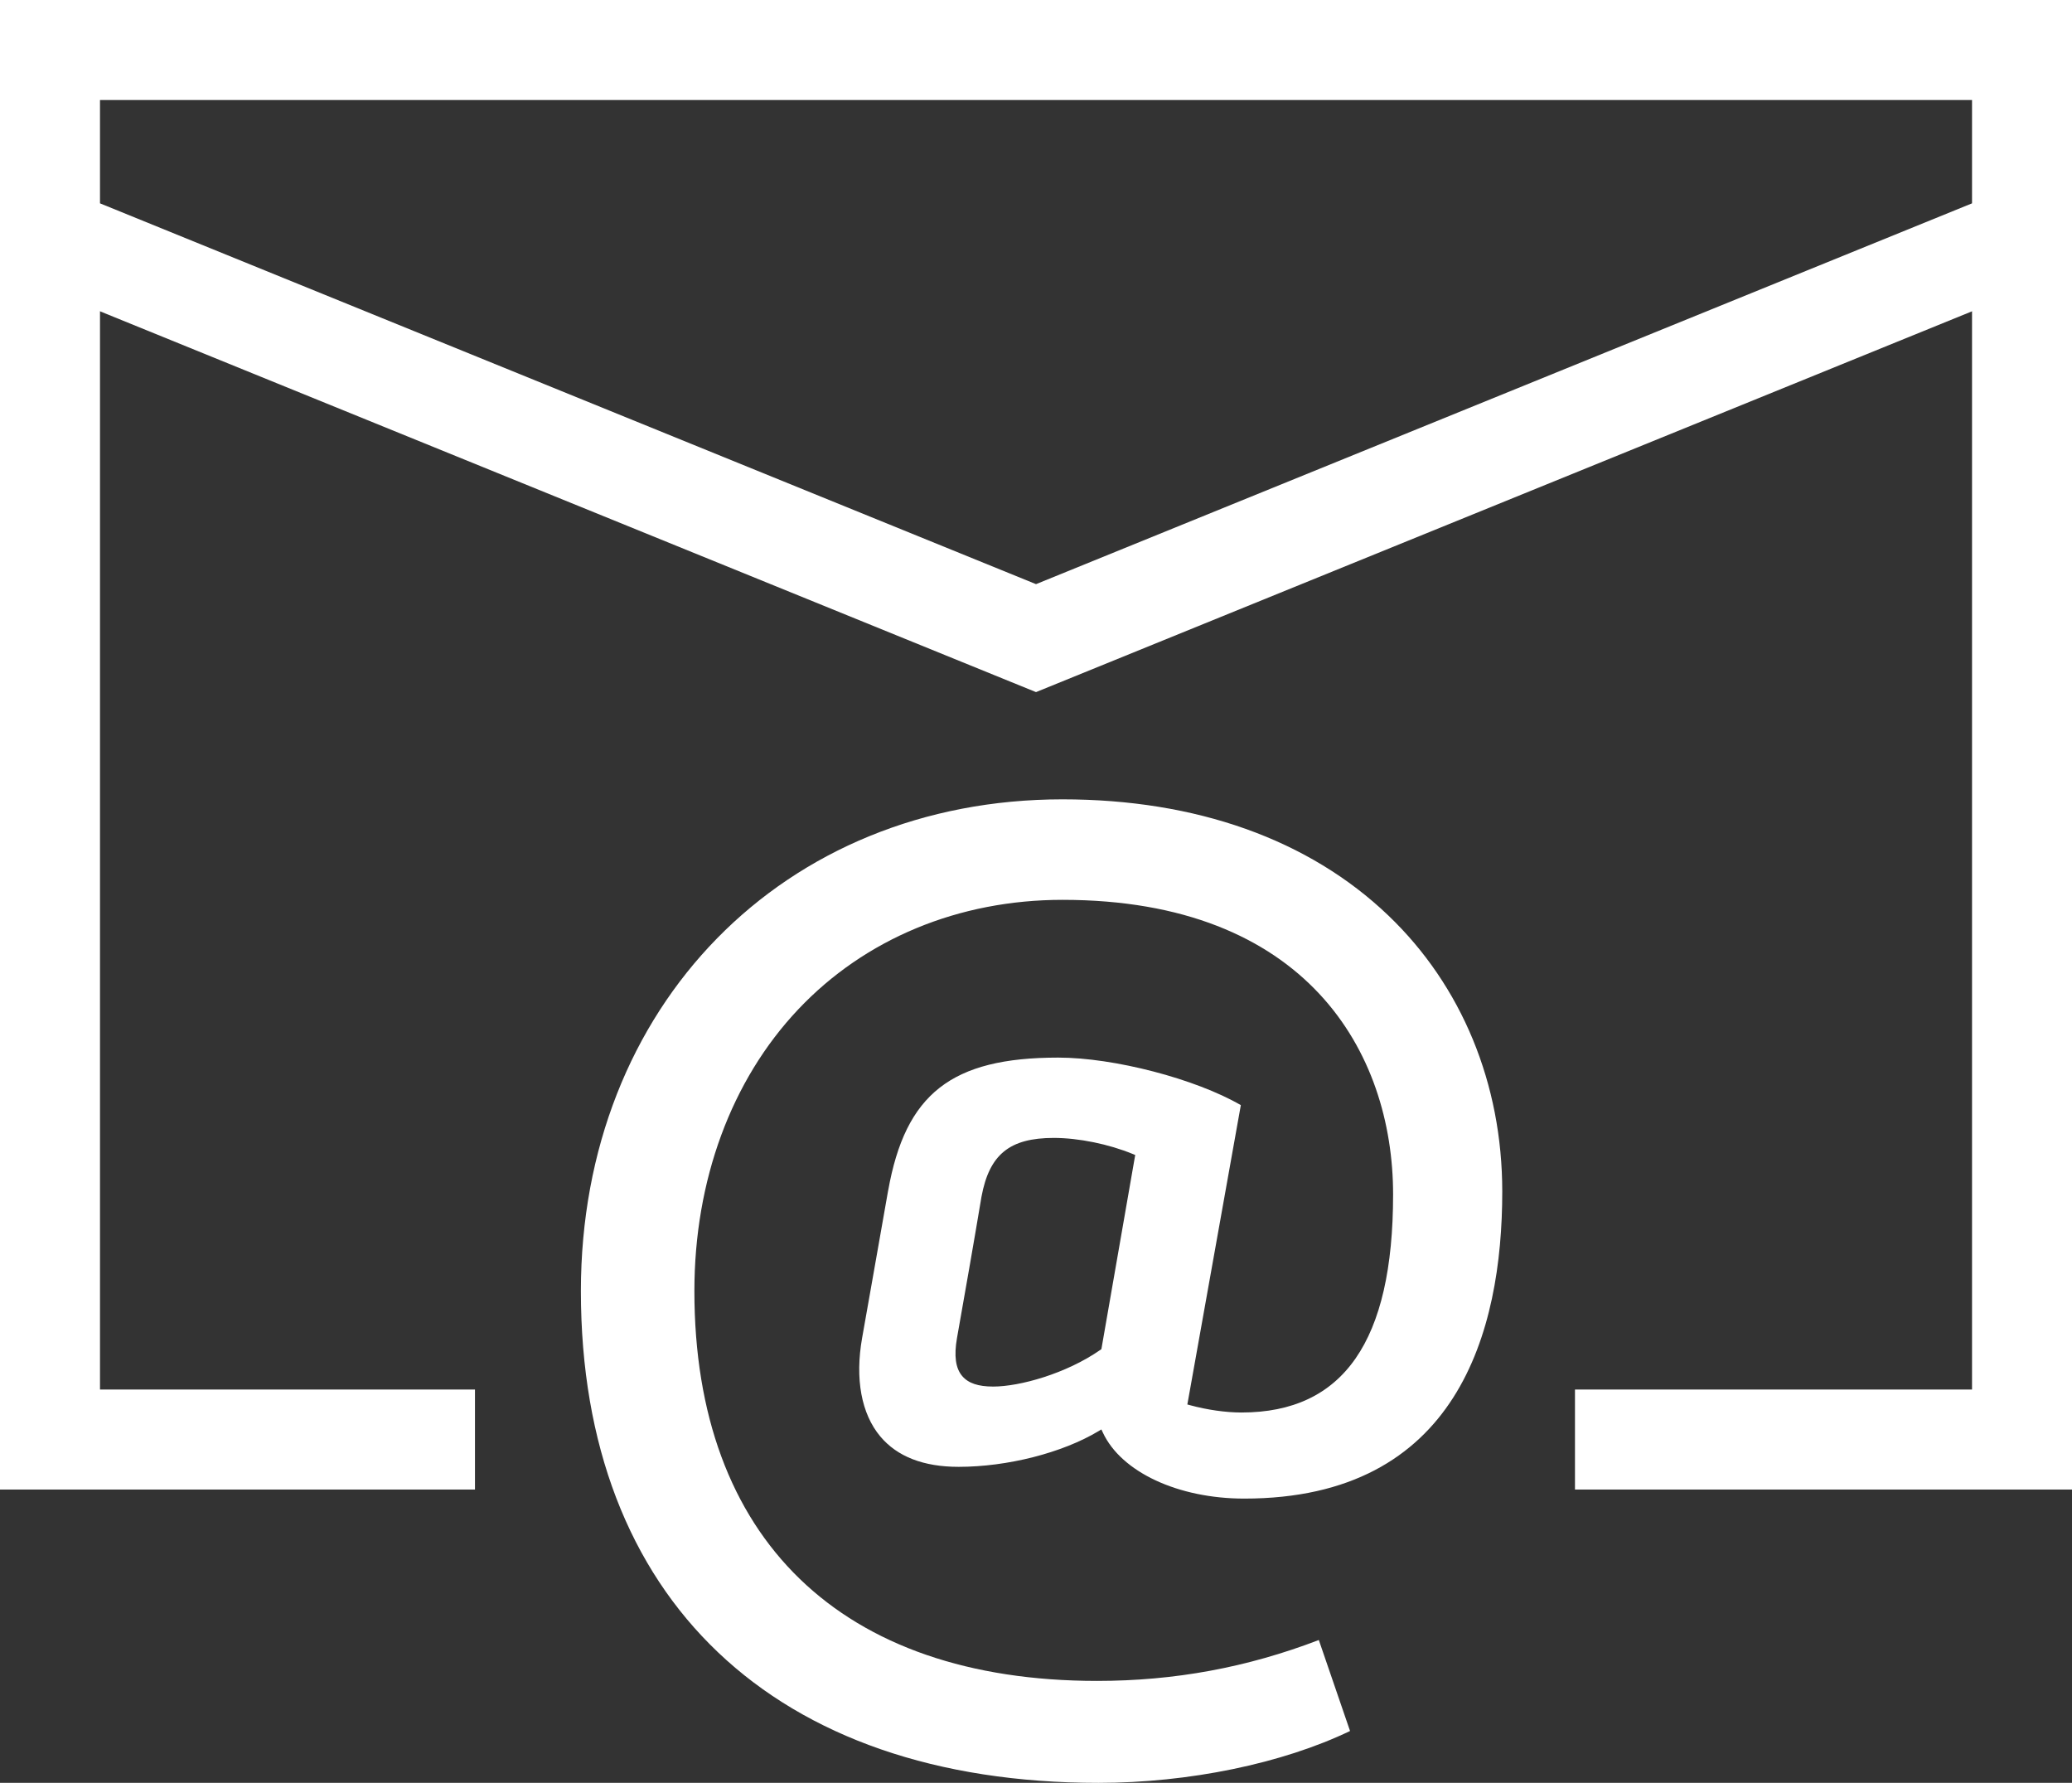
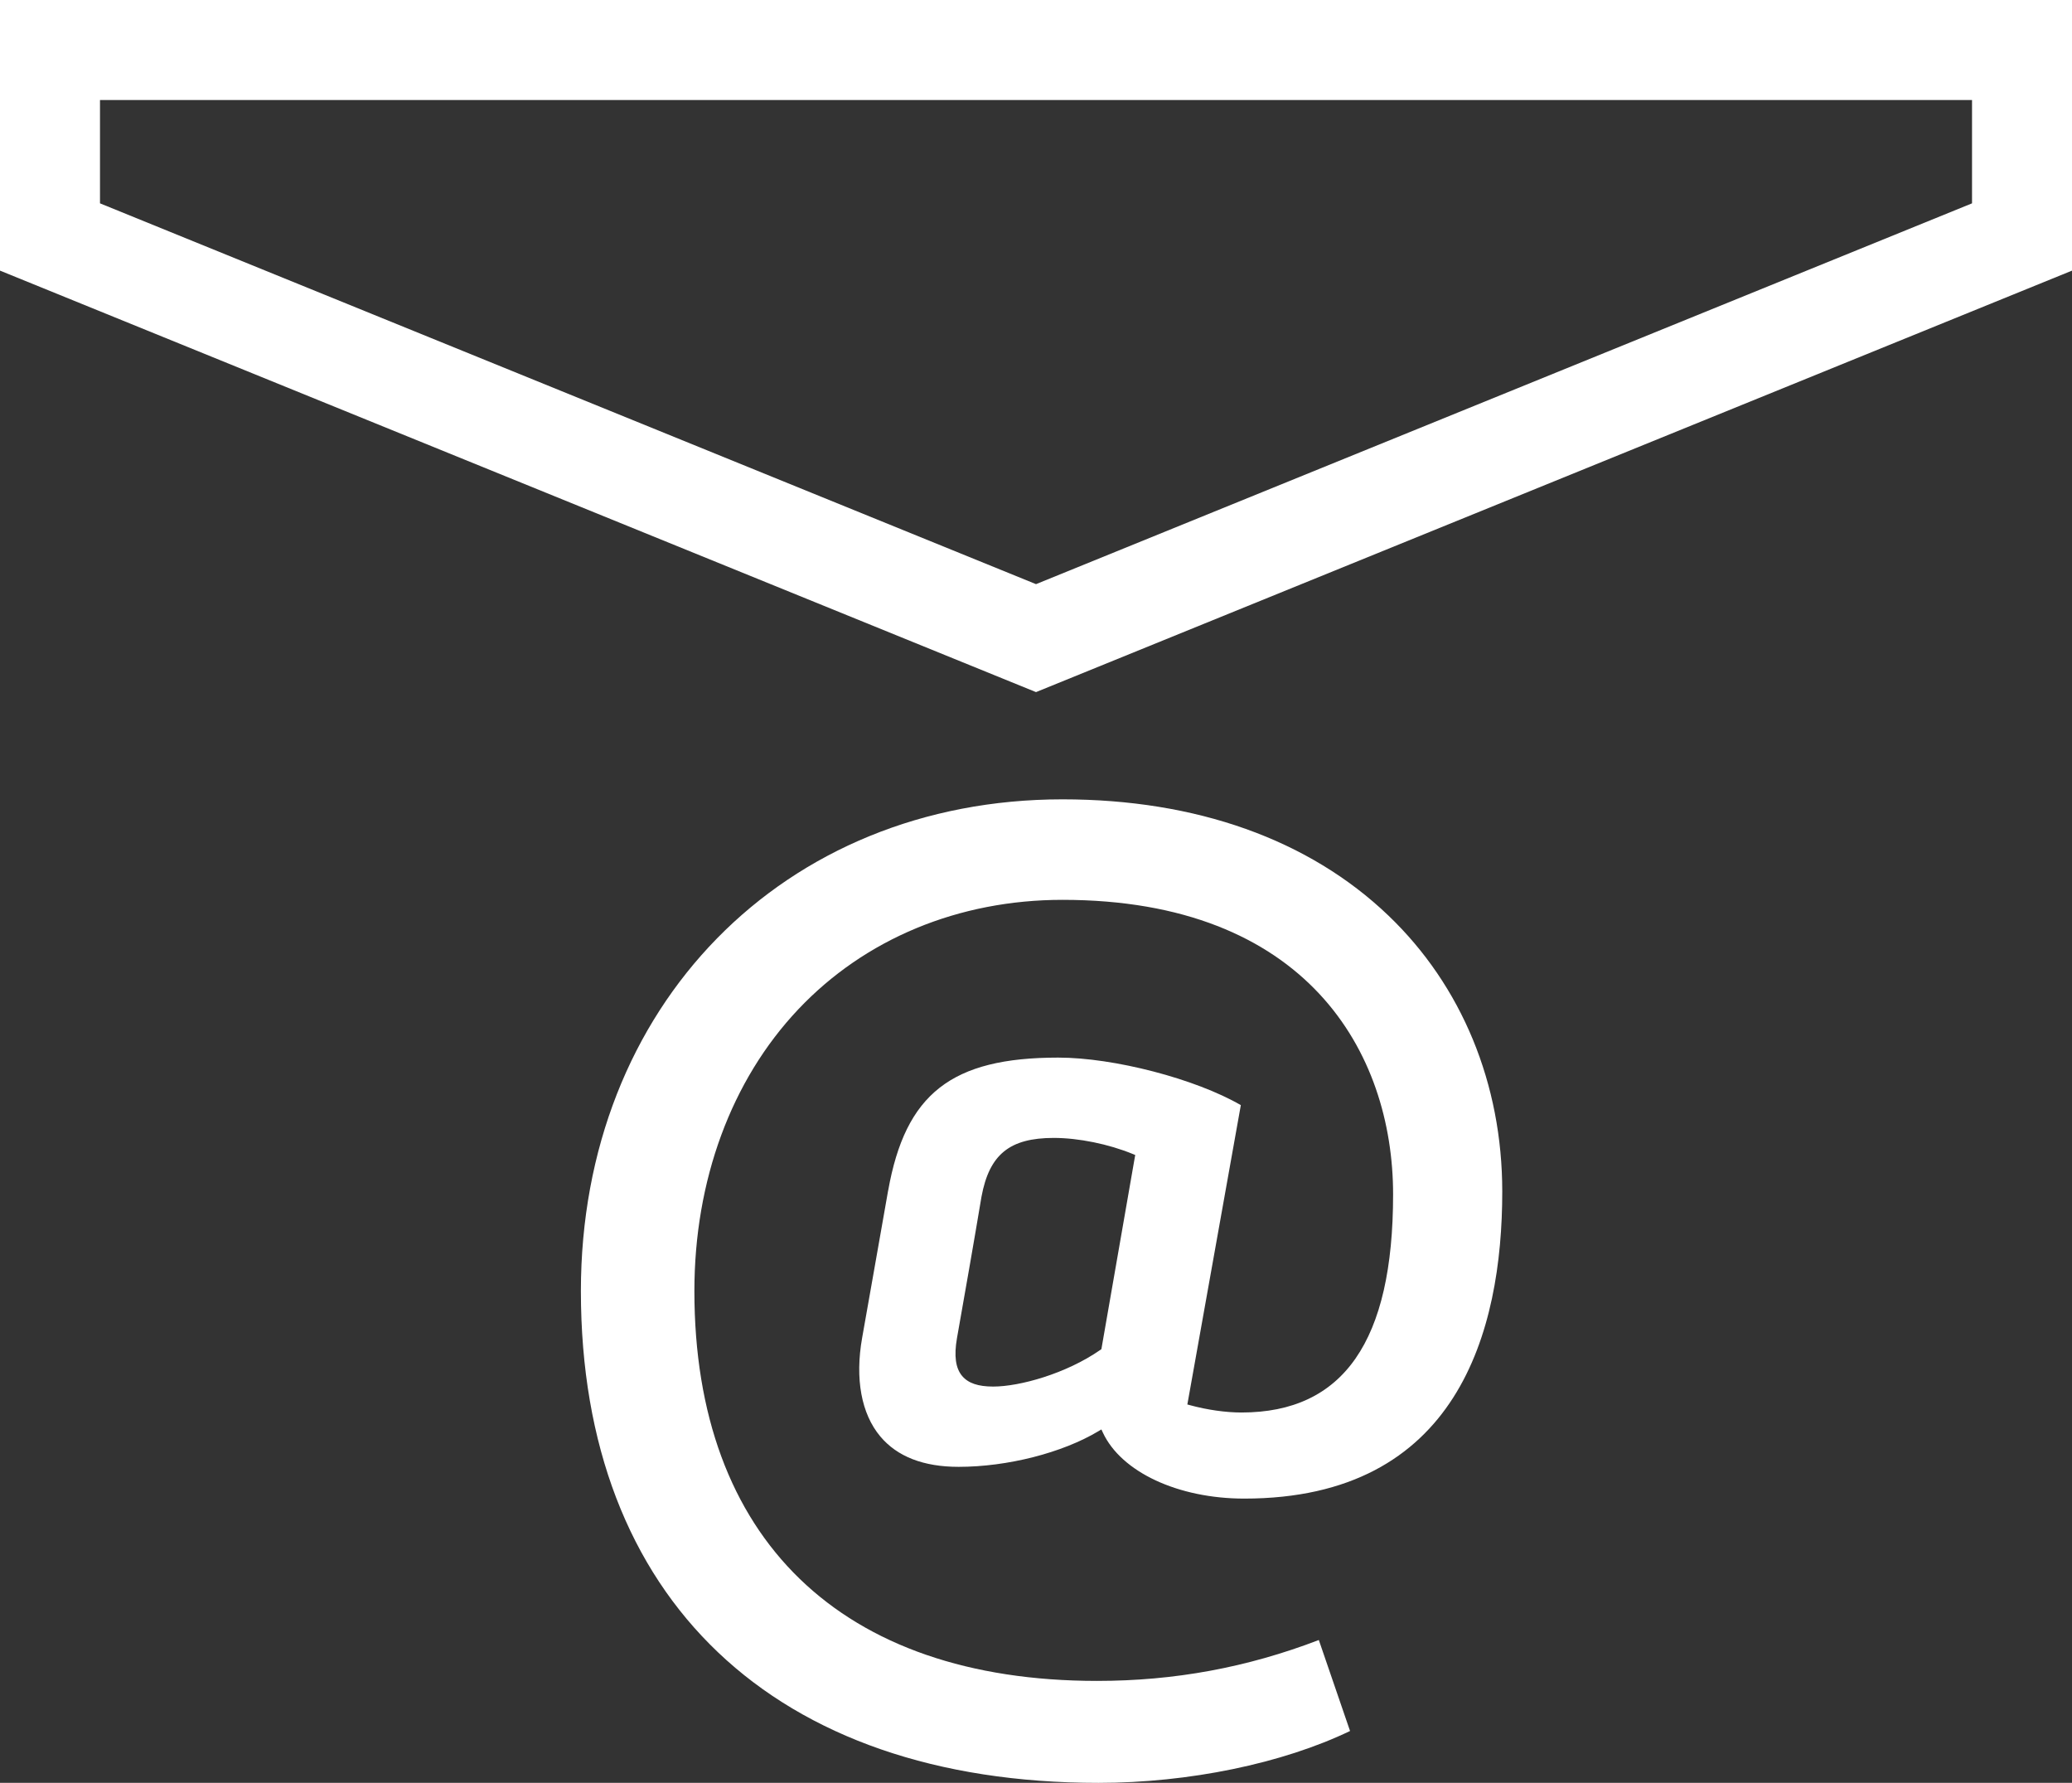
<svg xmlns="http://www.w3.org/2000/svg" id="Produkte" version="1.1" viewBox="0 0 82.885 71.308">
  <rect x="0" y="0" width="82.885" height="71.308" fill="#333333" stroke="none" />
  <defs>
    <style>
      .st0 {
        fill: #fff;
      }
    </style>
  </defs>
-   <polygon class="st0" points="19 59.577 0 59.577 0 9.478 4 9.478 4 55.577 19 55.577 19 59.577" />
-   <polygon class="st0" points="82.886 59.577 63.003 59.577 63.003 55.577 78.886 55.577 78.886 9.478 82.886 9.478 82.886 59.577" />
  <path class="st0" d="M41.443,27.682L0,10.824V-0h82.886v10.824l-41.443,16.858ZM4,8.133l37.443,15.231,37.443-15.231V4H4v4.133Z" />
  <path class="st0" d="M35.527,47.62c-.25,1.427-.39,2.215-.582,3.303l-.457,2.584c-.291,1.639-.034,3.04.726,3.946.676.807,1.729,1.216,3.133,1.216,1.953,0,4.148-.56,5.592-1.425l.119-.071.059.126c.736,1.579,3.01,2.64,5.657,2.64,8.53,0,10.32-6.679,10.32-12.282,0-4.308-1.618-8.229-4.557-11.04-3.177-3.04-7.685-4.646-13.035-4.646-11.163,0-19.265,8.272-19.265,19.669,0,12.316,7.741,19.669,20.708,19.669,3.605,0,7.355-.774,10.06-2.075l-1.249-3.639c-2.871,1.101-5.773,1.636-8.869,1.636-10.238,0-16.11-5.683-16.11-15.591,0-4.431,1.475-8.433,4.153-11.267,2.669-2.826,6.424-4.382,10.572-4.382,9.751,0,13.225,6.086,13.225,11.782,0,5.869-1.985,8.723-6.068,8.723-.622,0-1.37-.106-2.053-.292l-.11-.03.021-.113,2.119-11.859c-1.821-1.053-5.073-1.901-7.306-1.901-4.268,0-6.111,1.442-6.802,5.321ZM45.412,46.195l-.018.099-1.336,7.669-.043.029c-1.368.952-3.229,1.466-4.284,1.466-.604,0-1-.135-1.243-.424-.263-.312-.33-.807-.207-1.512.285-1.602.692-3.928.98-5.654.314-1.695,1.125-2.355,2.894-2.355.987,0,2.199.247,3.164.645l.093.038Z" />
</svg>